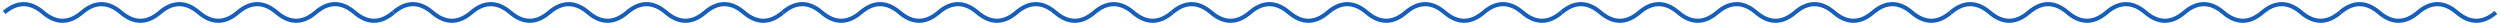
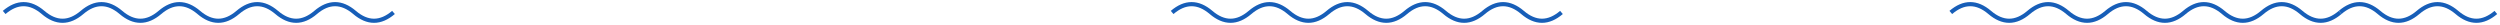
<svg xmlns="http://www.w3.org/2000/svg" width="602" height="6" viewBox="0 0 602 6" fill="none">
  <path d="M1 3C4.125 0.333 7.25 0.333 10.375 3C13.5 5.667 16.625 5.667 19.75 3C22.875 0.333 26 0.333 29.125 3C32.25 5.667 35.375 5.667 38.5 3C41.625 0.333 44.75 0.333 47.875 3C51 5.667 54.125 5.667 57.25 3C60.375 0.333 63.5 0.333 66.625 3C69.75 5.667 72.875 5.667 76 3C79.125 0.333 82.25 0.333 85.375 3C88.5 5.667 91.625 5.667 94.75 3" stroke="#175EB8" />
-   <path d="M94.75 3C97.875 0.333 101 0.333 104.125 3C107.25 5.667 110.375 5.667 113.5 3C116.625 0.333 119.75 0.333 122.875 3C126 5.667 129.125 5.667 132.25 3C135.375 0.333 138.5 0.333 141.625 3C144.75 5.667 147.875 5.667 151 3C154.125 0.333 157.25 0.333 160.375 3C163.5 5.667 166.625 5.667 169.75 3C172.875 0.333 176 0.333 179.125 3C182.25 5.667 185.375 5.667 188.5 3" stroke="#175EB8" />
-   <path d="M188.5 3C191.625 0.333 194.75 0.333 197.875 3C201 5.667 204.125 5.667 207.25 3C210.375 0.333 213.5 0.333 216.625 3C219.75 5.667 222.875 5.667 226 3C229.125 0.333 232.25 0.333 235.375 3C238.5 5.667 241.625 5.667 244.75 3C247.875 0.333 251 0.333 254.125 3C257.25 5.667 260.375 5.667 263.5 3C266.625 0.333 269.75 0.333 272.875 3C276 5.667 279.125 5.667 282.25 3" stroke="#175EB8" />
  <path d="M282.25 3C285.375 0.333 288.5 0.333 291.625 3C294.75 5.667 297.875 5.667 301 3C304.125 0.333 307.25 0.333 310.375 3C313.5 5.667 316.625 5.667 319.75 3C322.875 0.333 326 0.333 329.125 3C332.25 5.667 335.375 5.667 338.5 3C341.625 0.333 344.75 0.333 347.875 3C351 5.667 354.125 5.667 357.25 3C360.375 0.333 363.5 0.333 366.625 3C369.75 5.667 372.875 5.667 376 3" stroke="#175EB8" />
-   <path d="M376 3C379.125 0.333 382.25 0.333 385.375 3C388.5 5.667 391.625 5.667 394.75 3C397.875 0.333 401 0.333 404.125 3C407.25 5.667 410.375 5.667 413.5 3C416.625 0.333 419.75 0.333 422.875 3C426 5.667 429.125 5.667 432.25 3C435.375 0.333 438.5 0.333 441.625 3C444.75 5.667 447.875 5.667 451 3C454.125 0.333 457.25 0.333 460.375 3C463.5 5.667 466.625 5.667 469.75 3" stroke="#175EB8" />
  <path d="M469.75 3C472.875 0.333 476 0.333 479.125 3C482.25 5.667 485.375 5.667 488.5 3C491.625 0.333 494.75 0.333 497.875 3C501 5.667 504.125 5.667 507.25 3C510.375 0.333 513.5 0.333 516.625 3C519.75 5.667 522.875 5.667 526 3C529.125 0.333 532.25 0.333 535.375 3C538.5 5.667 541.625 5.667 544.75 3C547.875 0.333 551 0.333 554.125 3C557.25 5.667 560.375 5.667 563.5 3" stroke="#175EB8" />
  <path d="M563.5 3C566.625 0.333 569.75 0.333 572.875 3C576 5.667 579.125 5.667 582.25 3C585.375 0.333 588.5 0.333 591.625 3C594.75 5.667 597.875 5.667 601 3" stroke="#175EB8" />
</svg>